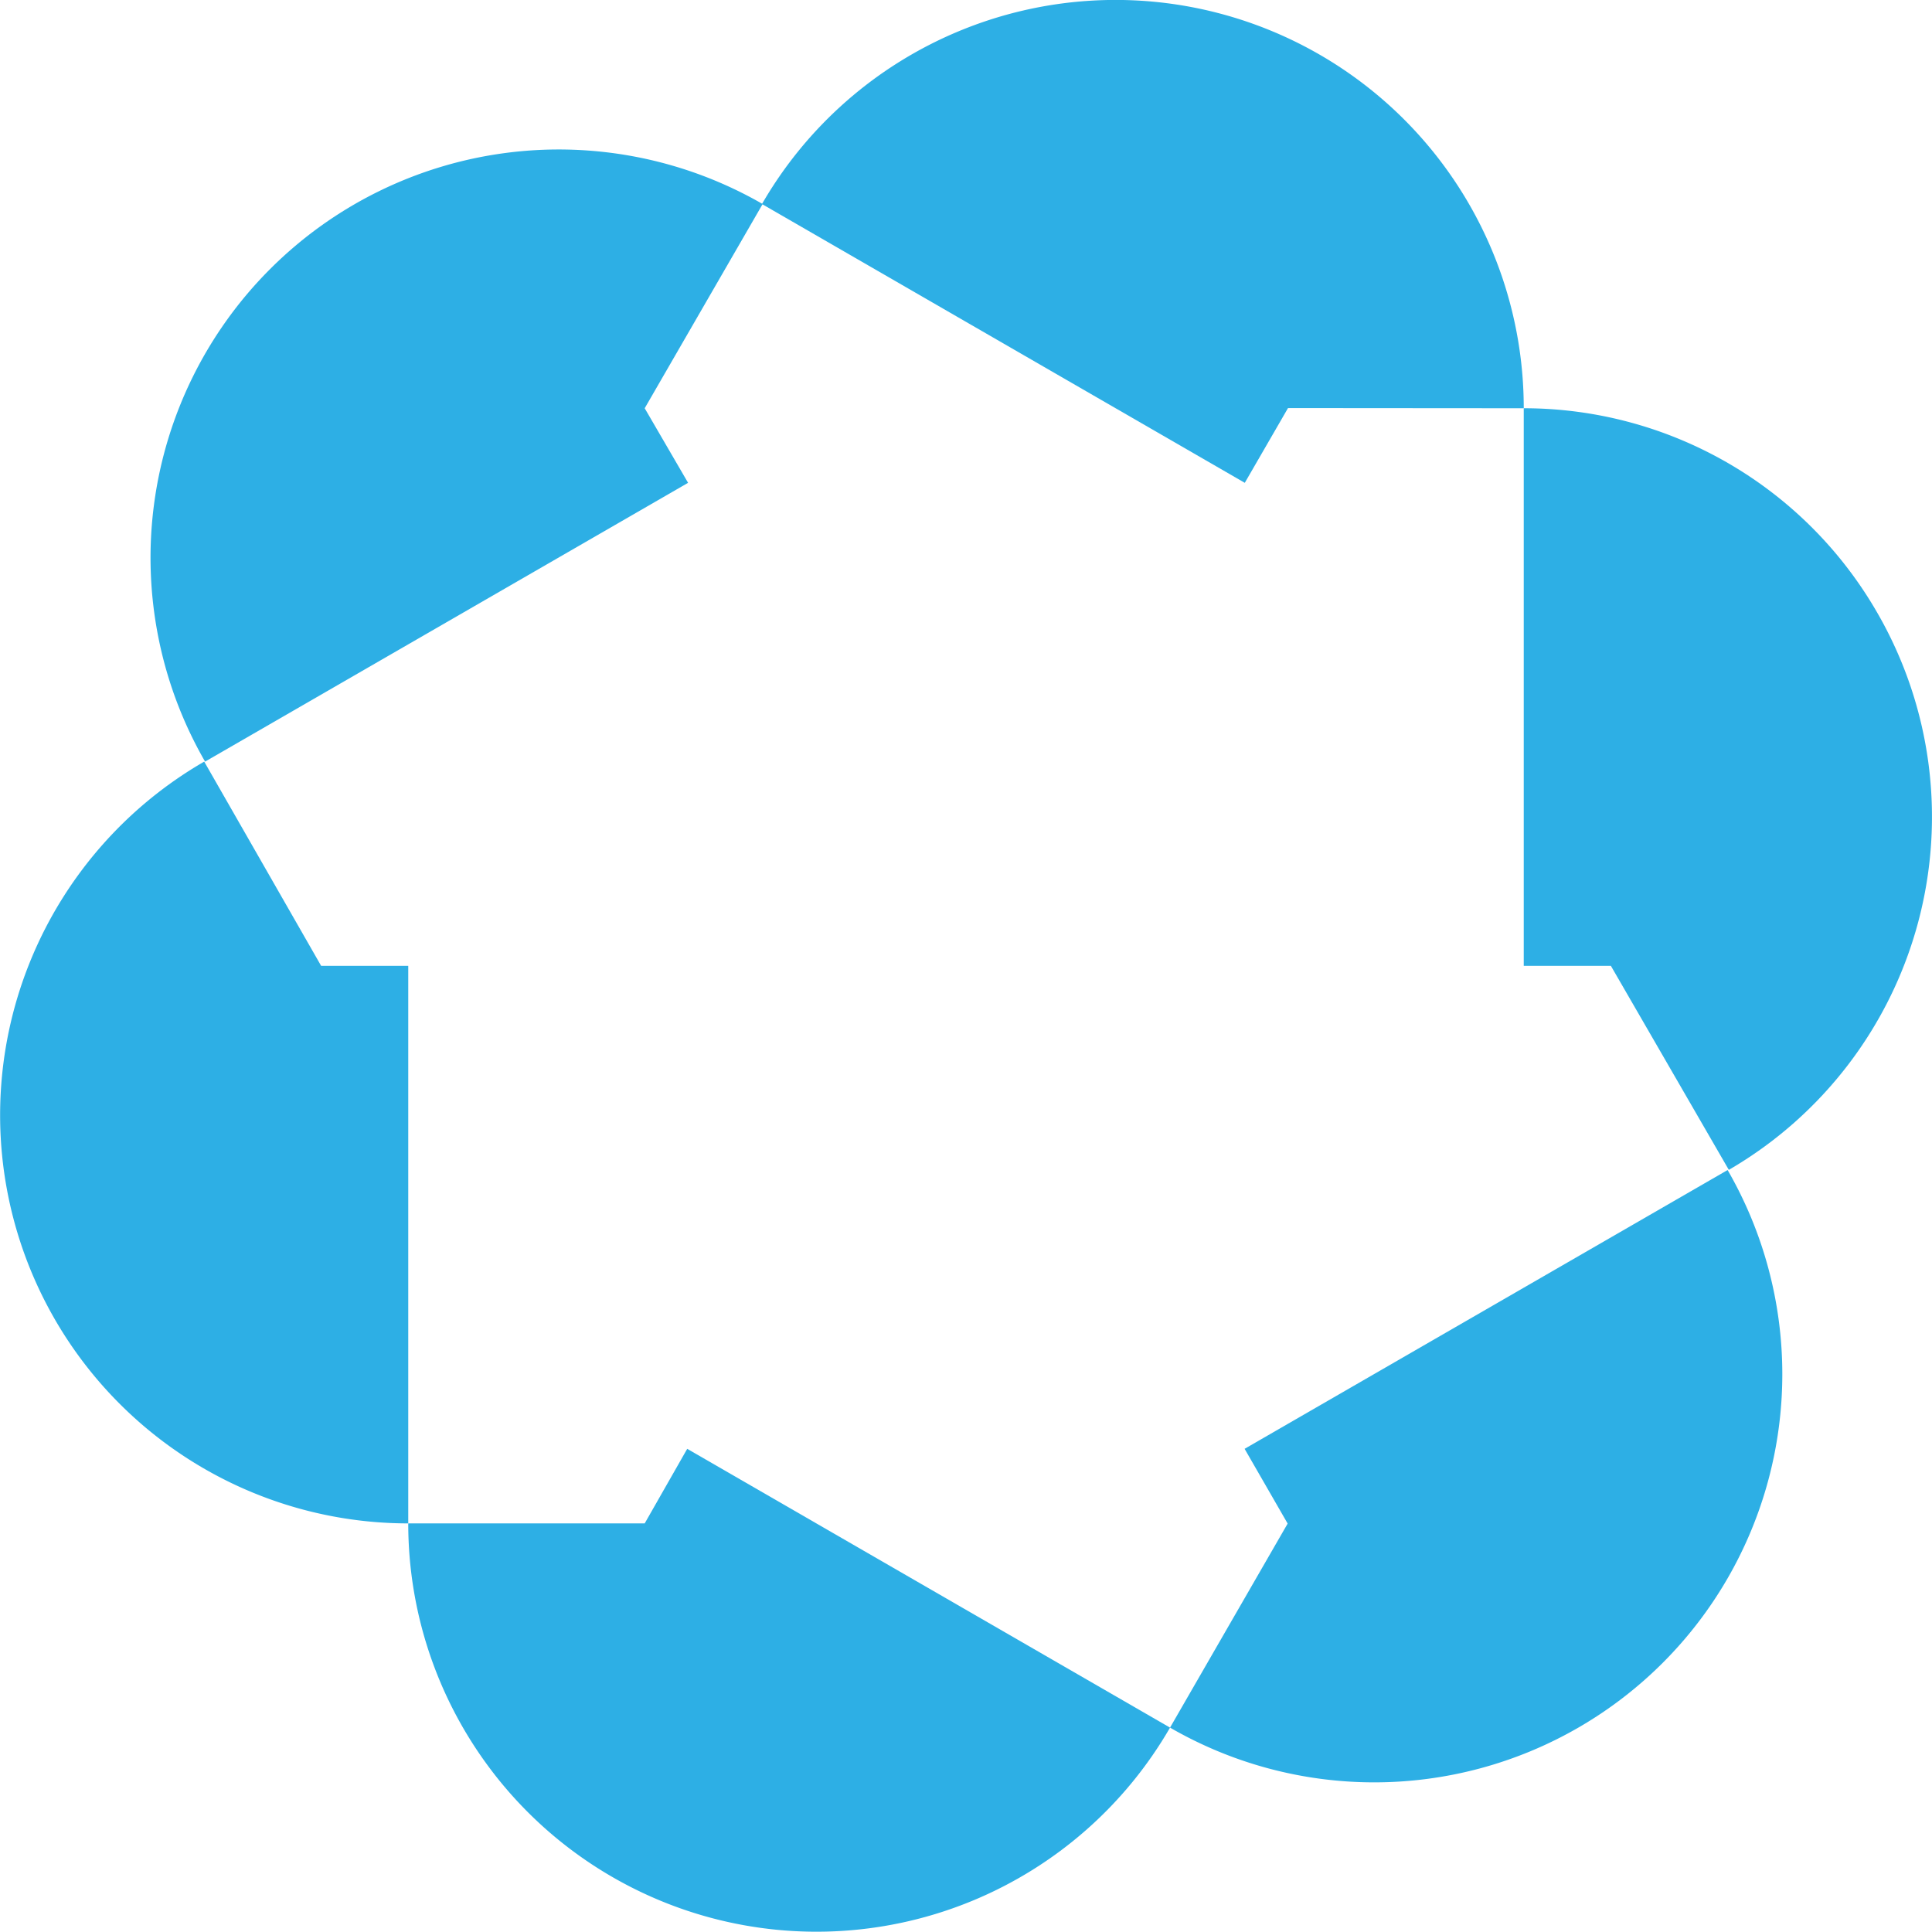
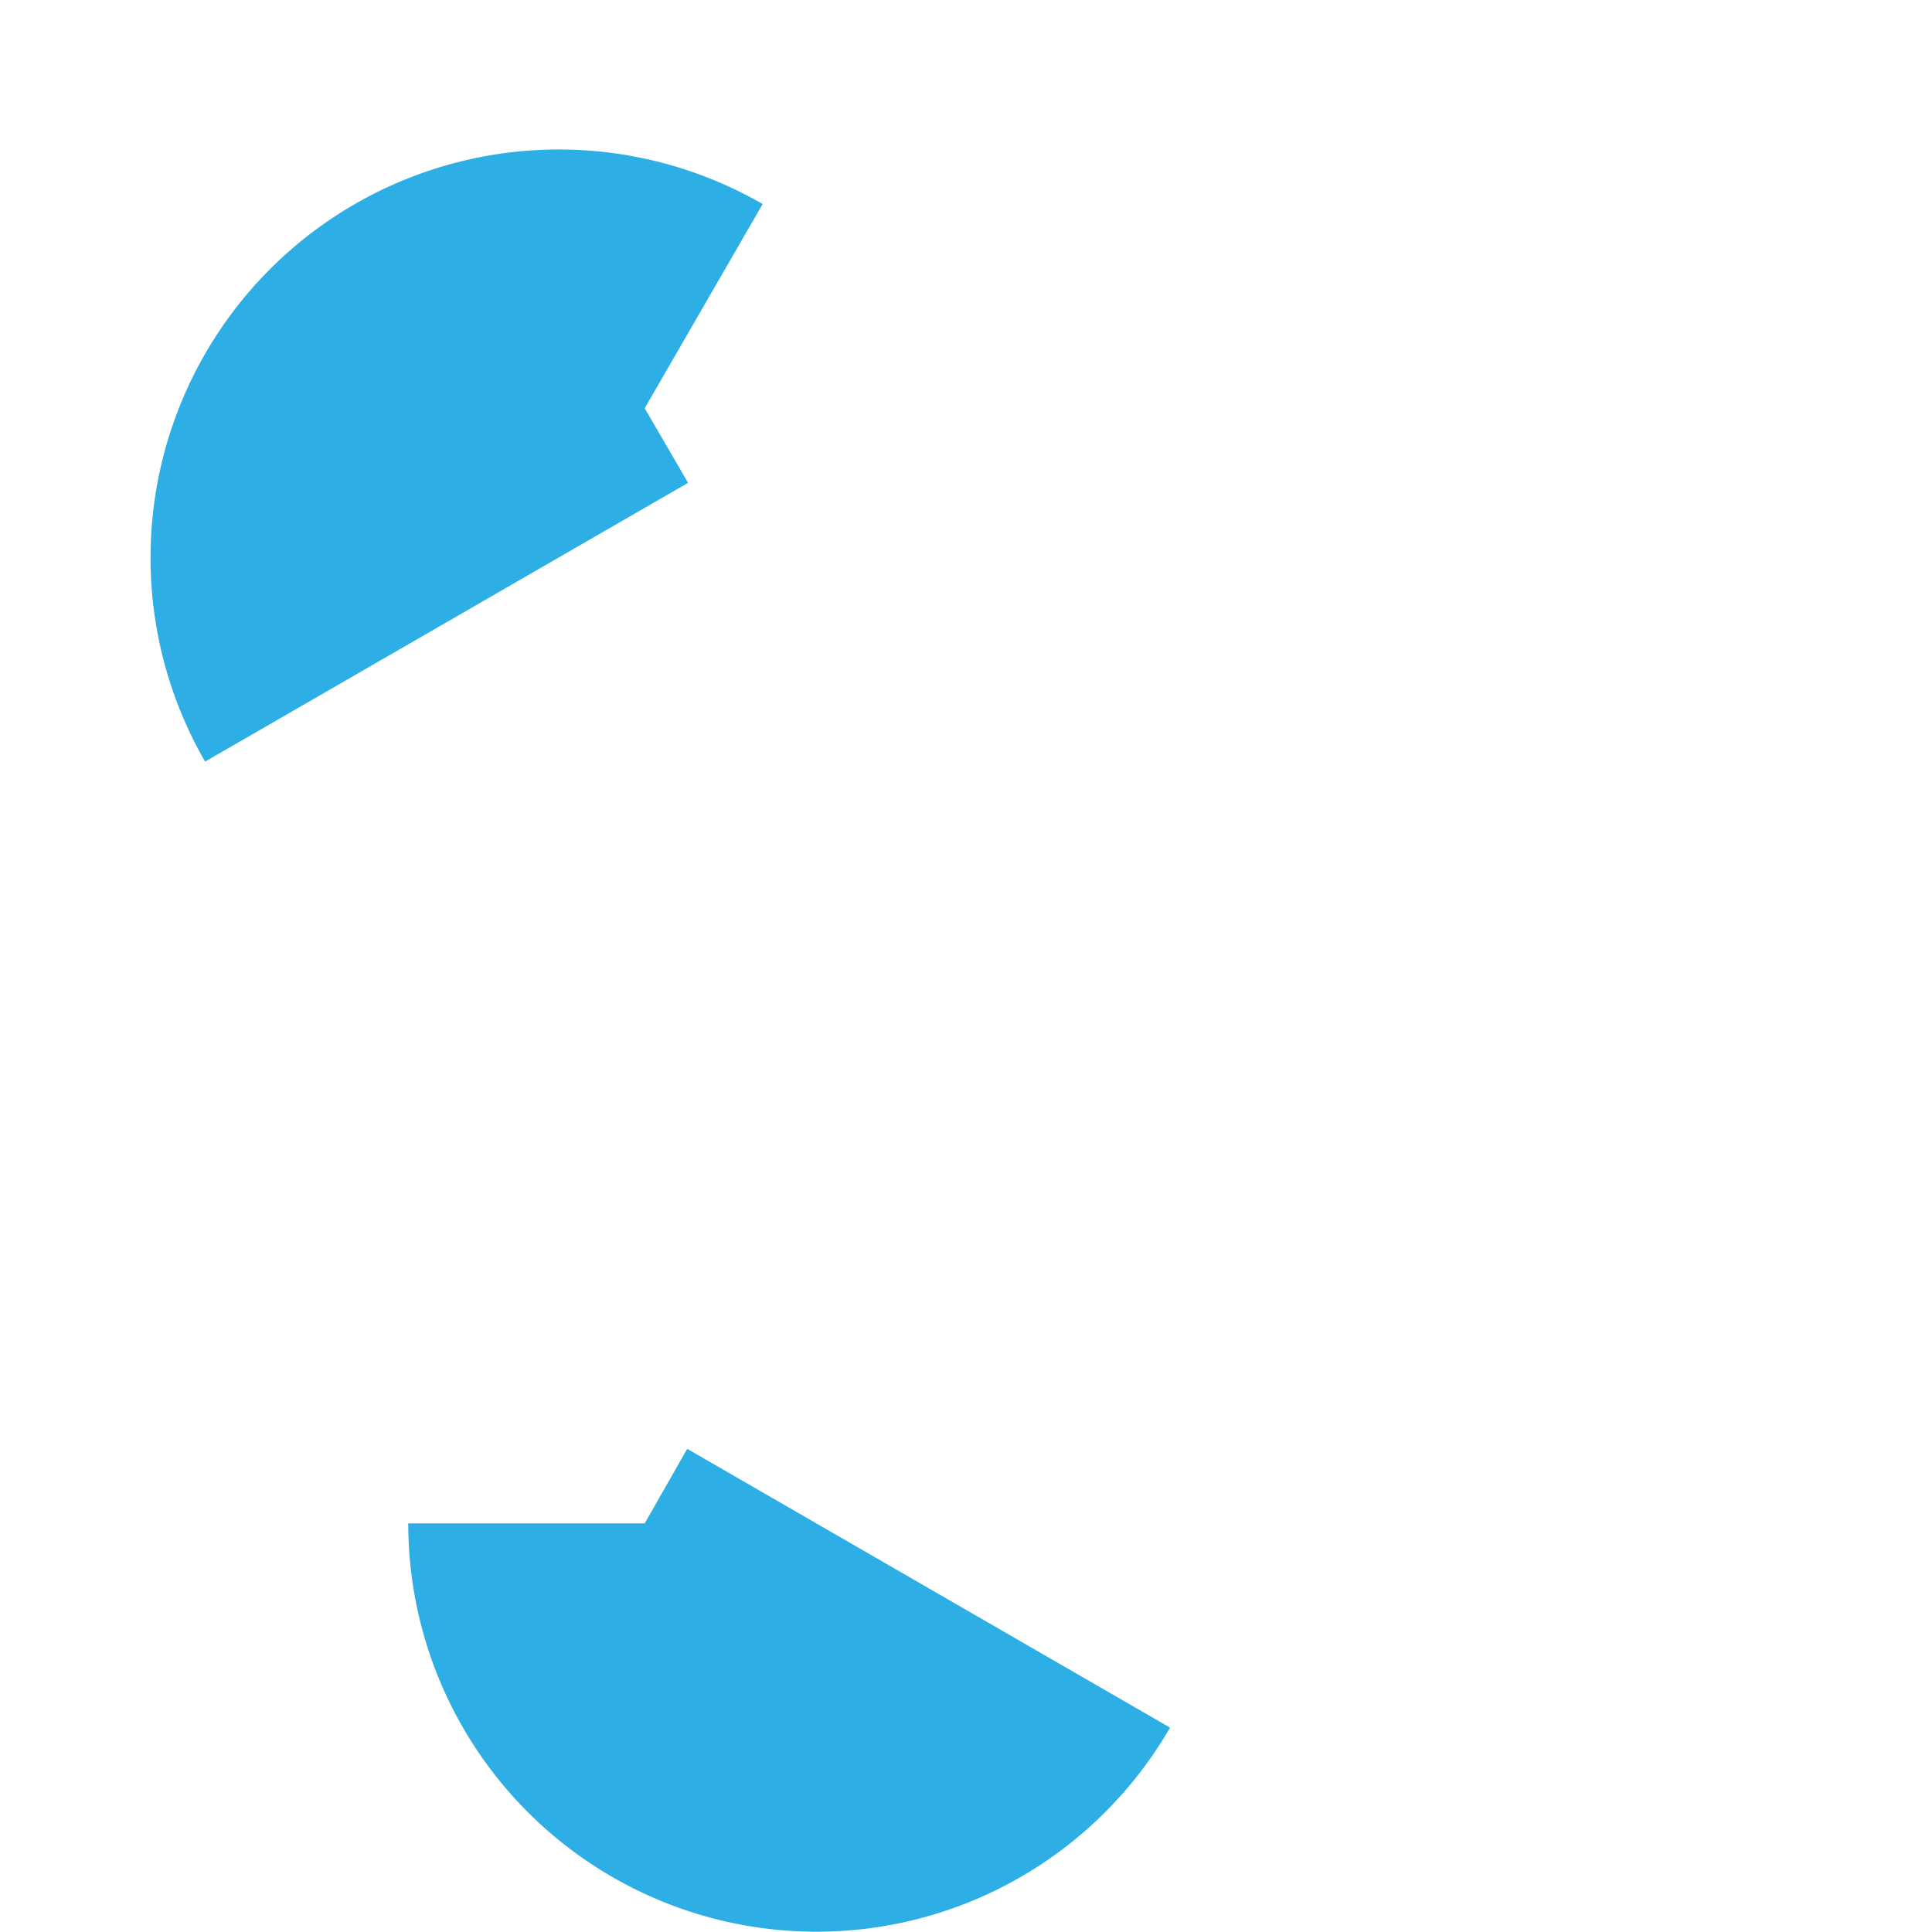
<svg xmlns="http://www.w3.org/2000/svg" viewBox="0 0 110.88 110.86">
  <g fill="#2dafe5">
-     <path d="M87.45,23.43h0A23.43,23.43,0,0,0,43.73,11.71l27.71,16,2.48-4.29Z" />
    <path d="M37,23.43l6.77-11.72a23.43,23.43,0,0,0-32,32l27.72-16Z" />
-     <path d="M23.43,87.43v-32h-5L11.72,43.71A23.43,23.43,0,0,0,23.43,87.43Z" />
    <path d="M37,87.43H23.43A23.43,23.43,0,0,0,67.15,99.15l-27.71-16Z" />
-     <path d="M99.15,90.58a23.43,23.43,0,0,0,0-23.43l-27.72,16,2.47,4.29L67.15,99.15A23.42,23.42,0,0,0,99.15,90.58Z" />
-     <path d="M107.73,35.15A23.4,23.4,0,0,0,87.45,23.43v32h5l6.77,11.71A23.43,23.43,0,0,0,107.73,35.15Z" />
  </g>
</svg>